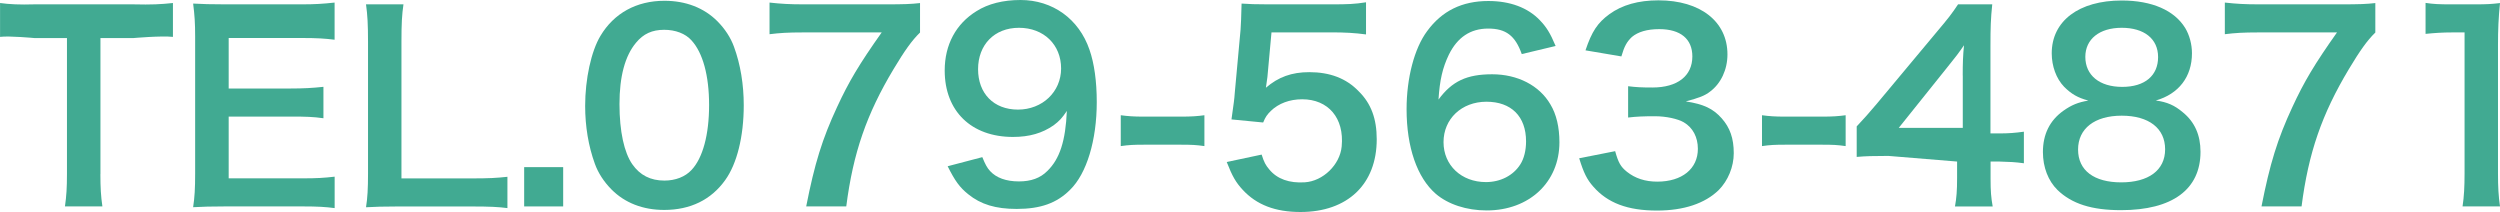
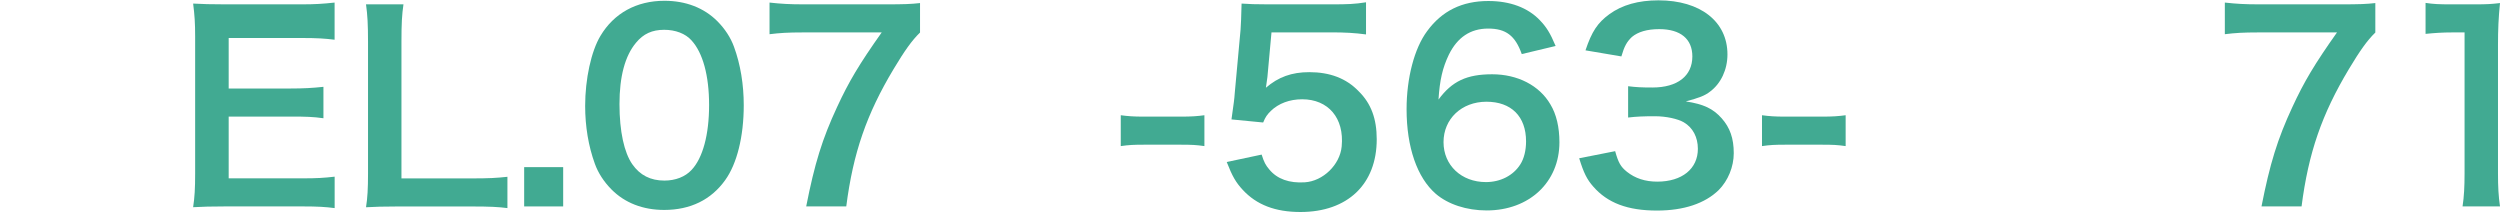
<svg xmlns="http://www.w3.org/2000/svg" id="_レイヤー_2" viewBox="0 0 448 38">
  <defs>
    <style>.cls-1{fill:#41aa92;stroke-width:0px;}</style>
  </defs>
  <g id="_レイヤー_1-2">
-     <path class="cls-1" d="M17.99,31.19c0,2.41.09,3.97.36,5.8h-6.71c.27-1.88.36-3.39.36-5.8V6.82h-5.83s-4.59-.43-6.16-.21V.54c1.62.23,3.55.32,6.12.24h17.8c3.24.08,4.9-.01,7.06-.24v6.07c-2.11-.23-7.06.21-7.06.21h-5.93v24.38Z" />
    <path class="cls-1" d="M59.95,37.29c-1.6-.21-3.02-.3-5.72-.3h-13.85c-2.72,0-3.95.05-5.77.14.27-1.82.36-3.32.36-6.01V6.51c0-2.37-.09-3.73-.36-5.87,1.82.09,3,.14,5.77.14h13.72c2.27,0,3.77-.09,5.86-.32v6.66c-1.73-.22-3.19-.31-5.87-.31h-13.11v9.05h11.08c2.36,0,3.91-.09,5.9-.3v5.63c-1.86-.26-3.09-.3-5.9-.3h-11.08v11.07h13.31c2.48,0,3.77-.08,5.68-.3v5.62Z" />
    <path class="cls-1" d="M90.93,37.29c-1.62-.21-3.19-.29-6.39-.29h-13.31c-2.49,0-4.04.05-5.64.14.27-1.68.36-3.37.36-6.01V7.51c0-3.14-.09-4.78-.36-6.73h6.71c-.27,1.87-.36,3.37-.36,6.69v24.5h12.6c3.06,0,4.5-.08,6.39-.29v5.61Z" />
    <path class="cls-1" d="M93.93,36.99v-7.04h6.99v7.04h-6.99Z" />
    <path class="cls-1" d="M109.58,33.95c-1.35-1.36-2.38-2.94-2.97-4.57-1.17-3.21-1.75-6.74-1.75-10.41,0-4.8,1.08-9.78,2.74-12.54,2.43-4.07,6.47-6.29,11.47-6.29,3.82,0,7.1,1.27,9.49,3.67,1.35,1.36,2.38,2.94,2.97,4.57,1.17,3.17,1.75,6.79,1.75,10.5,0,5.57-1.21,10.46-3.33,13.4-2.52,3.53-6.25,5.34-10.93,5.34-3.82,0-7.06-1.27-9.44-3.67ZM123.92,30.46c2.02-2.13,3.15-6.34,3.15-11.63s-1.12-9.37-3.15-11.59c-1.08-1.22-2.88-1.9-4.9-1.9-2.16,0-3.73.72-5.04,2.31-1.98,2.35-2.97,6.07-2.97,11s.85,8.69,2.29,10.77c1.39,1.99,3.28,2.94,5.76,2.94,1.98,0,3.73-.68,4.86-1.9Z" />
    <path class="cls-1" d="M164.87,5.83c-1.46,1.41-2.78,3.28-4.74,6.55-4.83,8.05-7.25,15.01-8.48,24.61h-7.18c1.51-7.68,2.88-12.1,5.53-17.8,2.1-4.55,3.97-7.68,8-13.38h-14.12c-2.7,0-4.11.09-5.98.32V.46c2.1.23,3.55.32,6.24.32h14.49c3.42,0,4.6-.05,6.24-.23v5.28Z" />
-     <path class="cls-1" d="M176.03,28.16c.54,1.31.85,1.9,1.39,2.49,1.12,1.22,2.88,1.86,5.17,1.86,2.16,0,3.82-.59,5.08-1.86,2.25-2.17,3.28-5.43,3.51-10.77-.85,1.27-1.35,1.81-2.38,2.58-2.02,1.4-4.32,2.08-7.28,2.08-7.46,0-12.23-4.62-12.23-11.91,0-4.62,2.02-8.37,5.71-10.64,2.07-1.31,4.77-1.99,7.87-1.99,5.76,0,10.48,3.39,12.37,8.92.85,2.44,1.3,5.66,1.3,9.37,0,6.84-1.8,12.81-4.77,15.71-2.38,2.4-5.31,3.44-9.58,3.44-3.78,0-6.43-.81-8.68-2.63-1.53-1.22-2.38-2.4-3.69-5.02l6.21-1.63ZM190.15,12.27c0-4.26-3.1-7.29-7.55-7.29s-7.33,3.08-7.33,7.42,2.79,7.24,7.15,7.24,7.73-3.17,7.73-7.38Z" />
    <path class="cls-1" d="M200.84,20.65c1.26.17,2.35.25,4.1.25h6.75c1.79,0,2.88-.08,4.14-.25v5.53c-1.44-.21-2.35-.25-4.14-.25h-6.75c-1.7,0-2.66.04-4.1.25v-5.53Z" />
    <path class="cls-1" d="M226.09,27.71c.41,1.33.73,1.92,1.36,2.65,1.41,1.72,3.59,2.49,6.37,2.31,3.27-.21,6.3-3.14,6.61-6.43.49-5.1-2.42-8.45-7.08-8.45-2.23,0-4.22.73-5.63,2.1-.64.64-.95,1.05-1.36,2.06l-5.68-.55c.45-3.25.5-3.48.59-4.76l1.04-11.34c.05-.82.14-2.38.18-4.66,1.36.09,2.41.14,4.82.14h11.17c3.13,0,4.27-.05,6.31-.37v5.76c-2-.27-3.77-.37-6.27-.37h-10.67l-.73,8c-.05.37-.14,1.01-.27,1.92,2.23-1.92,4.63-2.79,7.77-2.79,3.68,0,6.63,1.1,8.86,3.43,2.23,2.19,3.23,4.94,3.23,8.6,0,8.05-5.22,13.03-13.67,13.03-4.5,0-7.86-1.28-10.35-3.98-1.23-1.33-1.86-2.42-2.86-4.98l6.27-1.33Z" />
    <path class="cls-1" d="M272.7,9.69c-1.17-3.3-2.83-4.57-6.02-4.57s-5.53,1.58-7.06,4.71c-1.12,2.35-1.62,4.53-1.84,8.01,2.43-3.3,5.08-4.53,9.62-4.53s8.45,1.99,10.43,5.39c1.08,1.77,1.62,4.12,1.62,6.79,0,7.15-5.4,12.22-13.04,12.22-3.6,0-6.92-1.09-9.13-2.99-3.33-2.9-5.22-8.33-5.22-15.16,0-5.57,1.39-10.91,3.69-13.99,2.65-3.62,6.25-5.39,10.97-5.39,3.87,0,7.06,1.18,9.22,3.44,1.17,1.22,1.84,2.26,2.83,4.62l-6.07,1.45ZM258.68,25.48c0,4.12,3.19,7.15,7.6,7.15,2.61,0,4.9-1.18,6.16-3.17.67-1.04,1.03-2.53,1.03-4.12,0-4.48-2.65-7.11-7.1-7.11s-7.69,3.08-7.69,7.24Z" />
    <path class="cls-1" d="M289.43,27.07c.58,2.08.99,2.81,2.11,3.71,1.48,1.18,3.28,1.77,5.44,1.77,4.45,0,7.28-2.31,7.28-5.88,0-2.08-.9-3.8-2.52-4.75-1.08-.63-3.19-1.09-5.17-1.09s-3.28.05-4.81.23v-5.61c1.44.18,2.43.23,4.36.23,4.5,0,7.15-2.08,7.15-5.57,0-3.12-2.11-4.89-5.93-4.89-2.2,0-3.82.5-4.9,1.4-.9.86-1.35,1.63-1.89,3.49l-6.43-1.09c1.12-3.35,2.16-4.93,4.27-6.47,2.29-1.67,5.22-2.49,8.81-2.49,7.51,0,12.36,3.8,12.36,9.69,0,2.72-1.17,5.21-3.1,6.65-.99.77-1.98,1.13-4.36,1.77,3.19.5,4.86,1.27,6.43,3.03,1.48,1.67,2.16,3.58,2.16,6.25,0,2.44-1.03,4.93-2.7,6.61-2.47,2.4-6.25,3.67-11.06,3.67-5.26,0-8.86-1.36-11.42-4.3-1.12-1.27-1.71-2.44-2.52-5.07l6.43-1.27Z" />
    <path class="cls-1" d="M315.75,20.65c1.26.17,2.35.25,4.1.25h6.75c1.79,0,2.88-.08,4.14-.25v5.53c-1.44-.21-2.35-.25-4.14-.25h-6.75c-1.7,0-2.66.04-4.1.25v-5.53Z" />
-     <path class="cls-1" d="M362.71,29.26c-1.63-.22-2.56-.26-4.41-.31h-1.59v3.09c0,2.22.09,3.35.38,4.96h-6.76c.28-1.52.38-2.87.38-5.05v-3l-12.31-1.01c-2.68,0-4.13.04-5.68.18v-5.47c1.54-1.64,2.04-2.22,3.63-4.09l10.76-12.89c2-2.36,2.72-3.29,3.77-4.89h6.13c-.27,2.58-.32,4.13-.32,7.51v15.62h1.54c1.76,0,2.82-.09,4.45-.31v5.65ZM351.72,13.54c0-2.13.04-3.58.23-5.43-.9,1.31-1.44,2.04-3.06,4.03l-8.63,10.77h11.47v-9.37Z" />
-     <path class="cls-1" d="M369.87,15.53c-1.39-1.45-2.2-3.67-2.2-5.98,0-5.79,4.86-9.46,12.54-9.46,5.44,0,9.44,1.77,11.38,4.93.76,1.27,1.21,2.9,1.21,4.53,0,4.21-2.38,7.29-6.48,8.46,2.02.27,3.37.86,4.86,2.13,2.11,1.72,3.15,4.07,3.15,7.06,0,6.74-5.04,10.46-14.25,10.46-5.22,0-8.81-1.13-11.38-3.62-1.66-1.63-2.61-4.07-2.61-6.79,0-3.17,1.21-5.66,3.69-7.42,1.48-1.04,2.61-1.49,4.45-1.81-1.89-.5-3.06-1.18-4.36-2.49ZM387.99,26.75c0-3.76-2.92-6.02-7.78-6.02s-7.82,2.31-7.82,6.07,2.88,5.88,7.73,5.88,7.87-2.13,7.87-5.93ZM373.69,10.18c0,3.3,2.52,5.39,6.61,5.39s6.43-2.04,6.43-5.34-2.52-5.25-6.52-5.25-6.52,2.04-6.52,5.21Z" />
    <path class="cls-1" d="M425.66,5.83c-1.46,1.41-2.78,3.28-4.74,6.55-4.83,8.05-7.25,15.01-8.48,24.61h-7.18c1.51-7.68,2.88-12.1,5.53-17.8,2.1-4.55,3.97-7.68,8-13.38h-14.12c-2.7,0-4.11.09-5.98.32V.46c2.1.23,3.55.32,6.24.32h14.49c3.42,0,4.6-.05,6.24-.23v5.28Z" />
    <path class="cls-1" d="M441.29,36.99c.27-1.77.36-3.55.36-5.91V5.81h-2.22c-1.71,0-3.06.09-4.77.26V.52c1.44.22,2.45.26,4.63.26h4.18c2.27,0,2.93-.05,4.53-.23-.27,2.68-.36,4.78-.36,7.51v23.02c0,2.41.09,4.05.36,5.91h-6.71Z" />
  </g>
</svg>